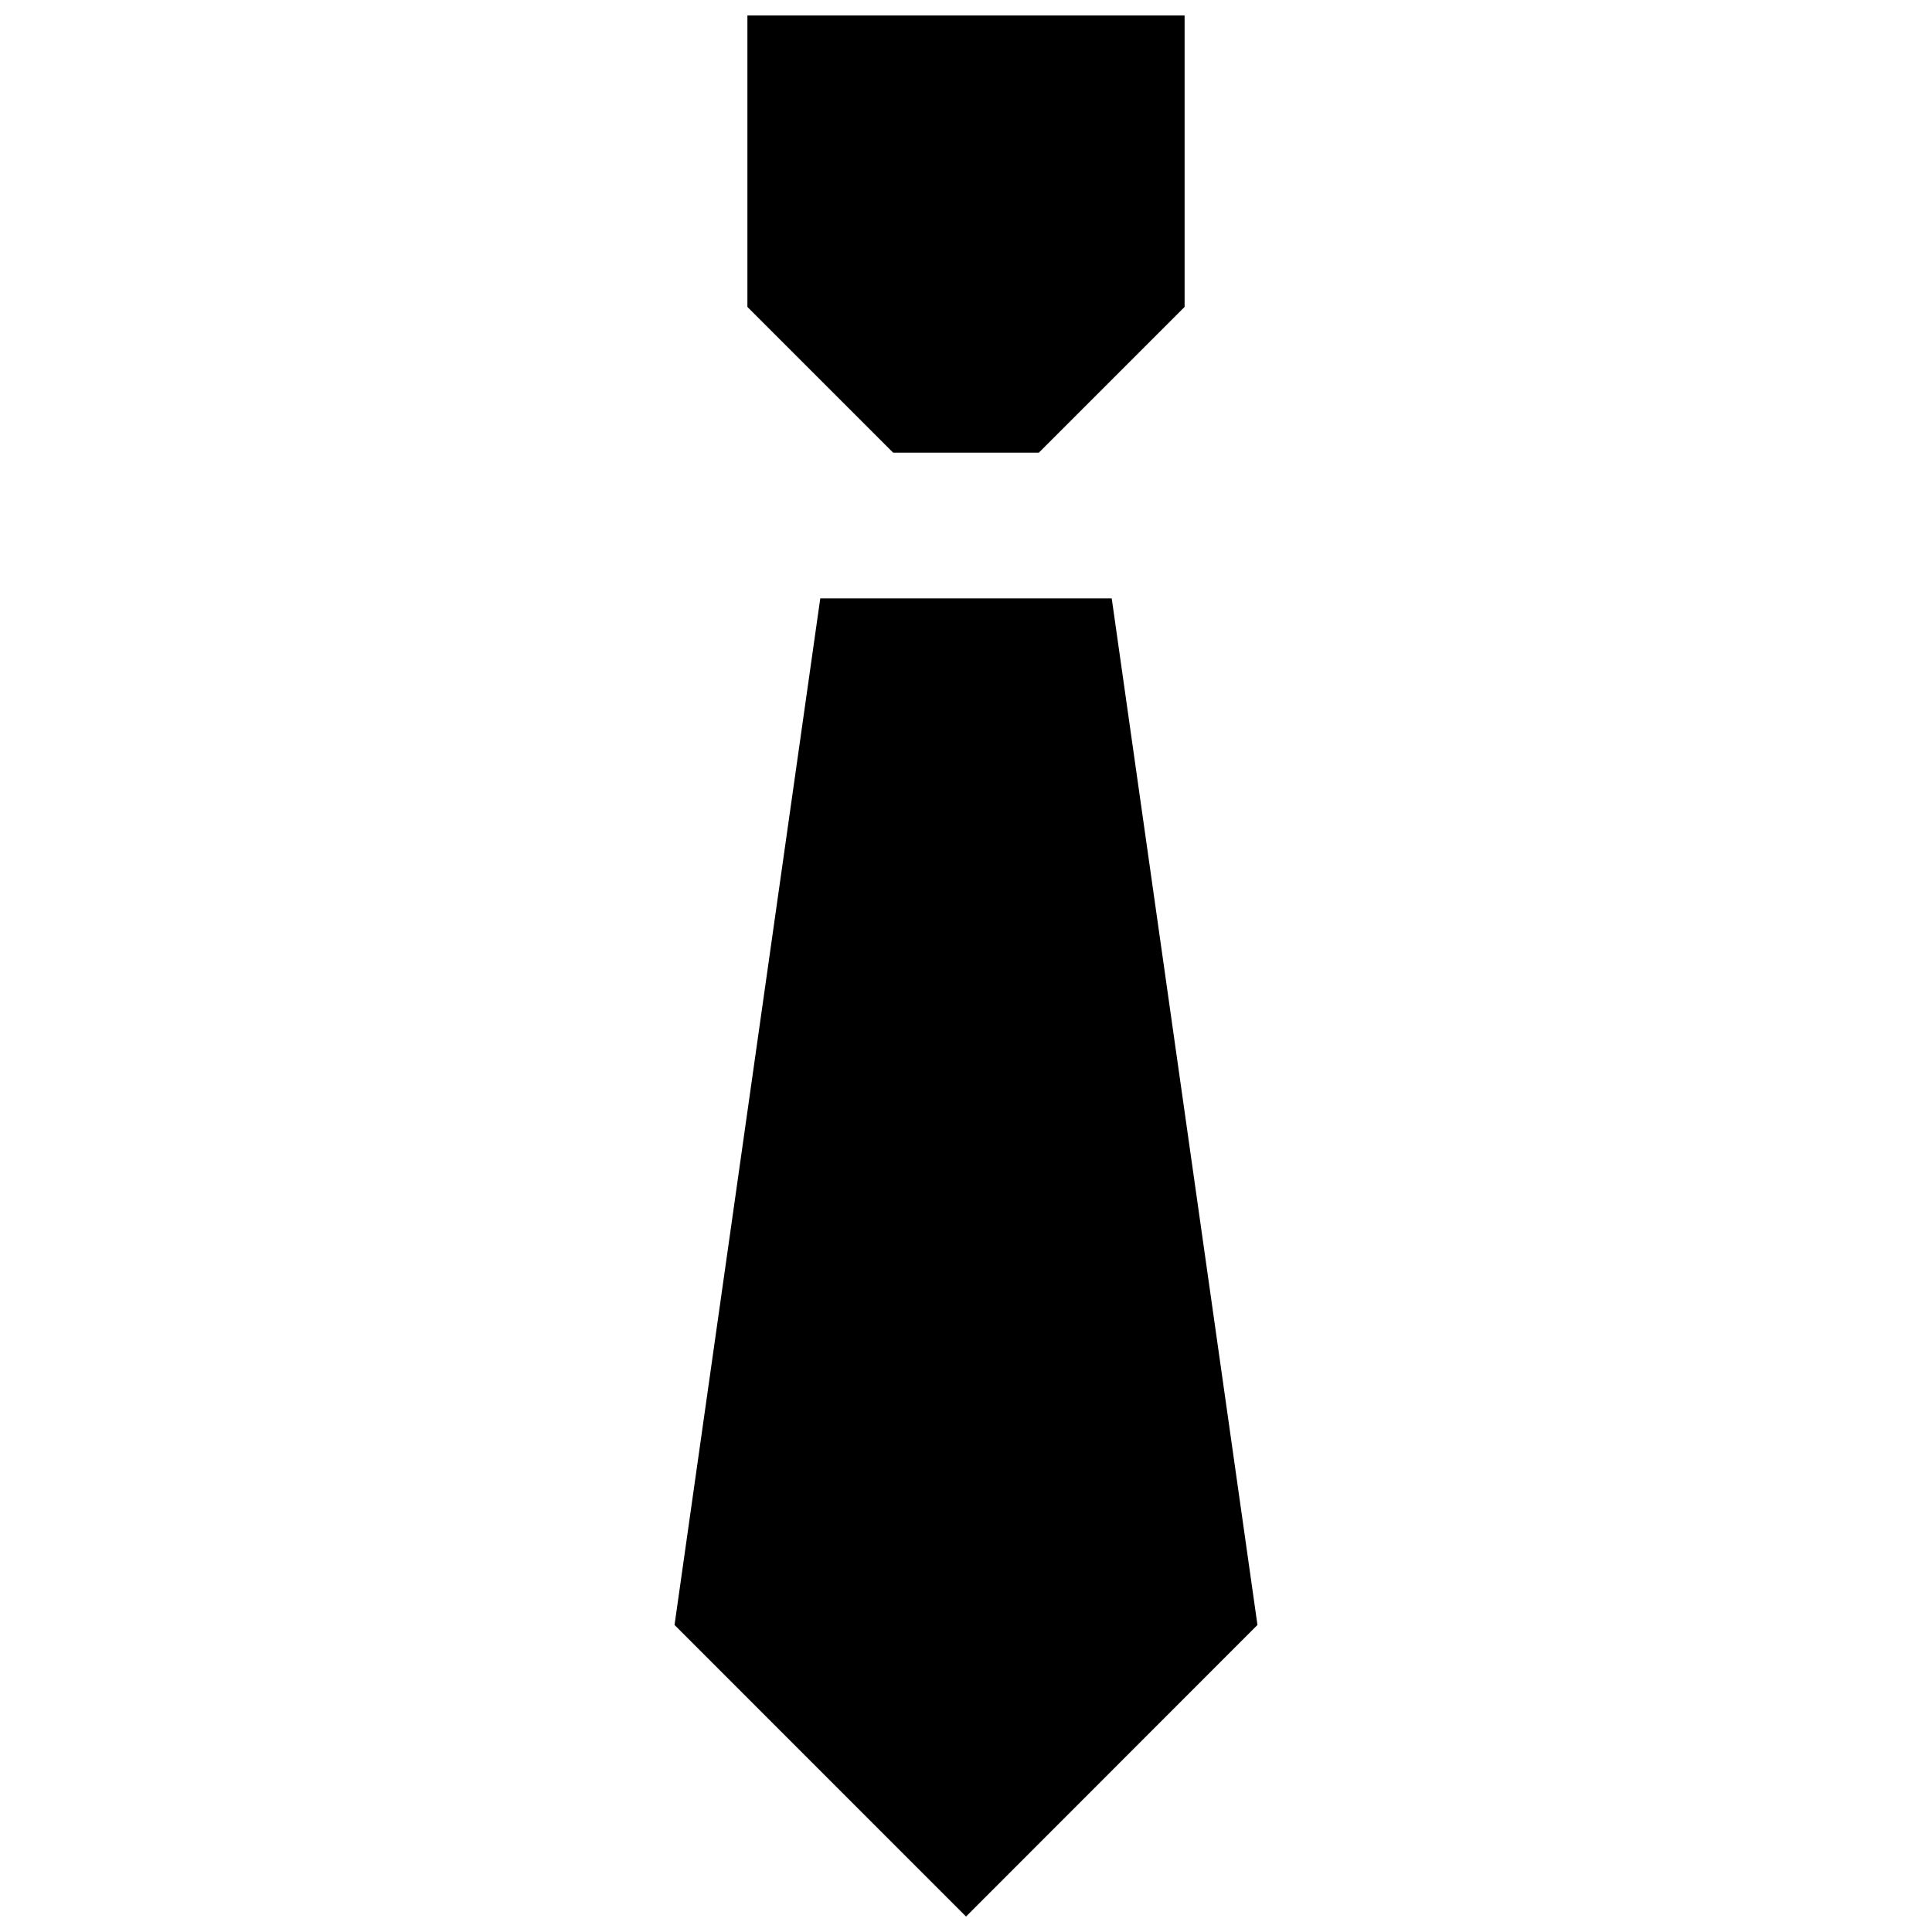
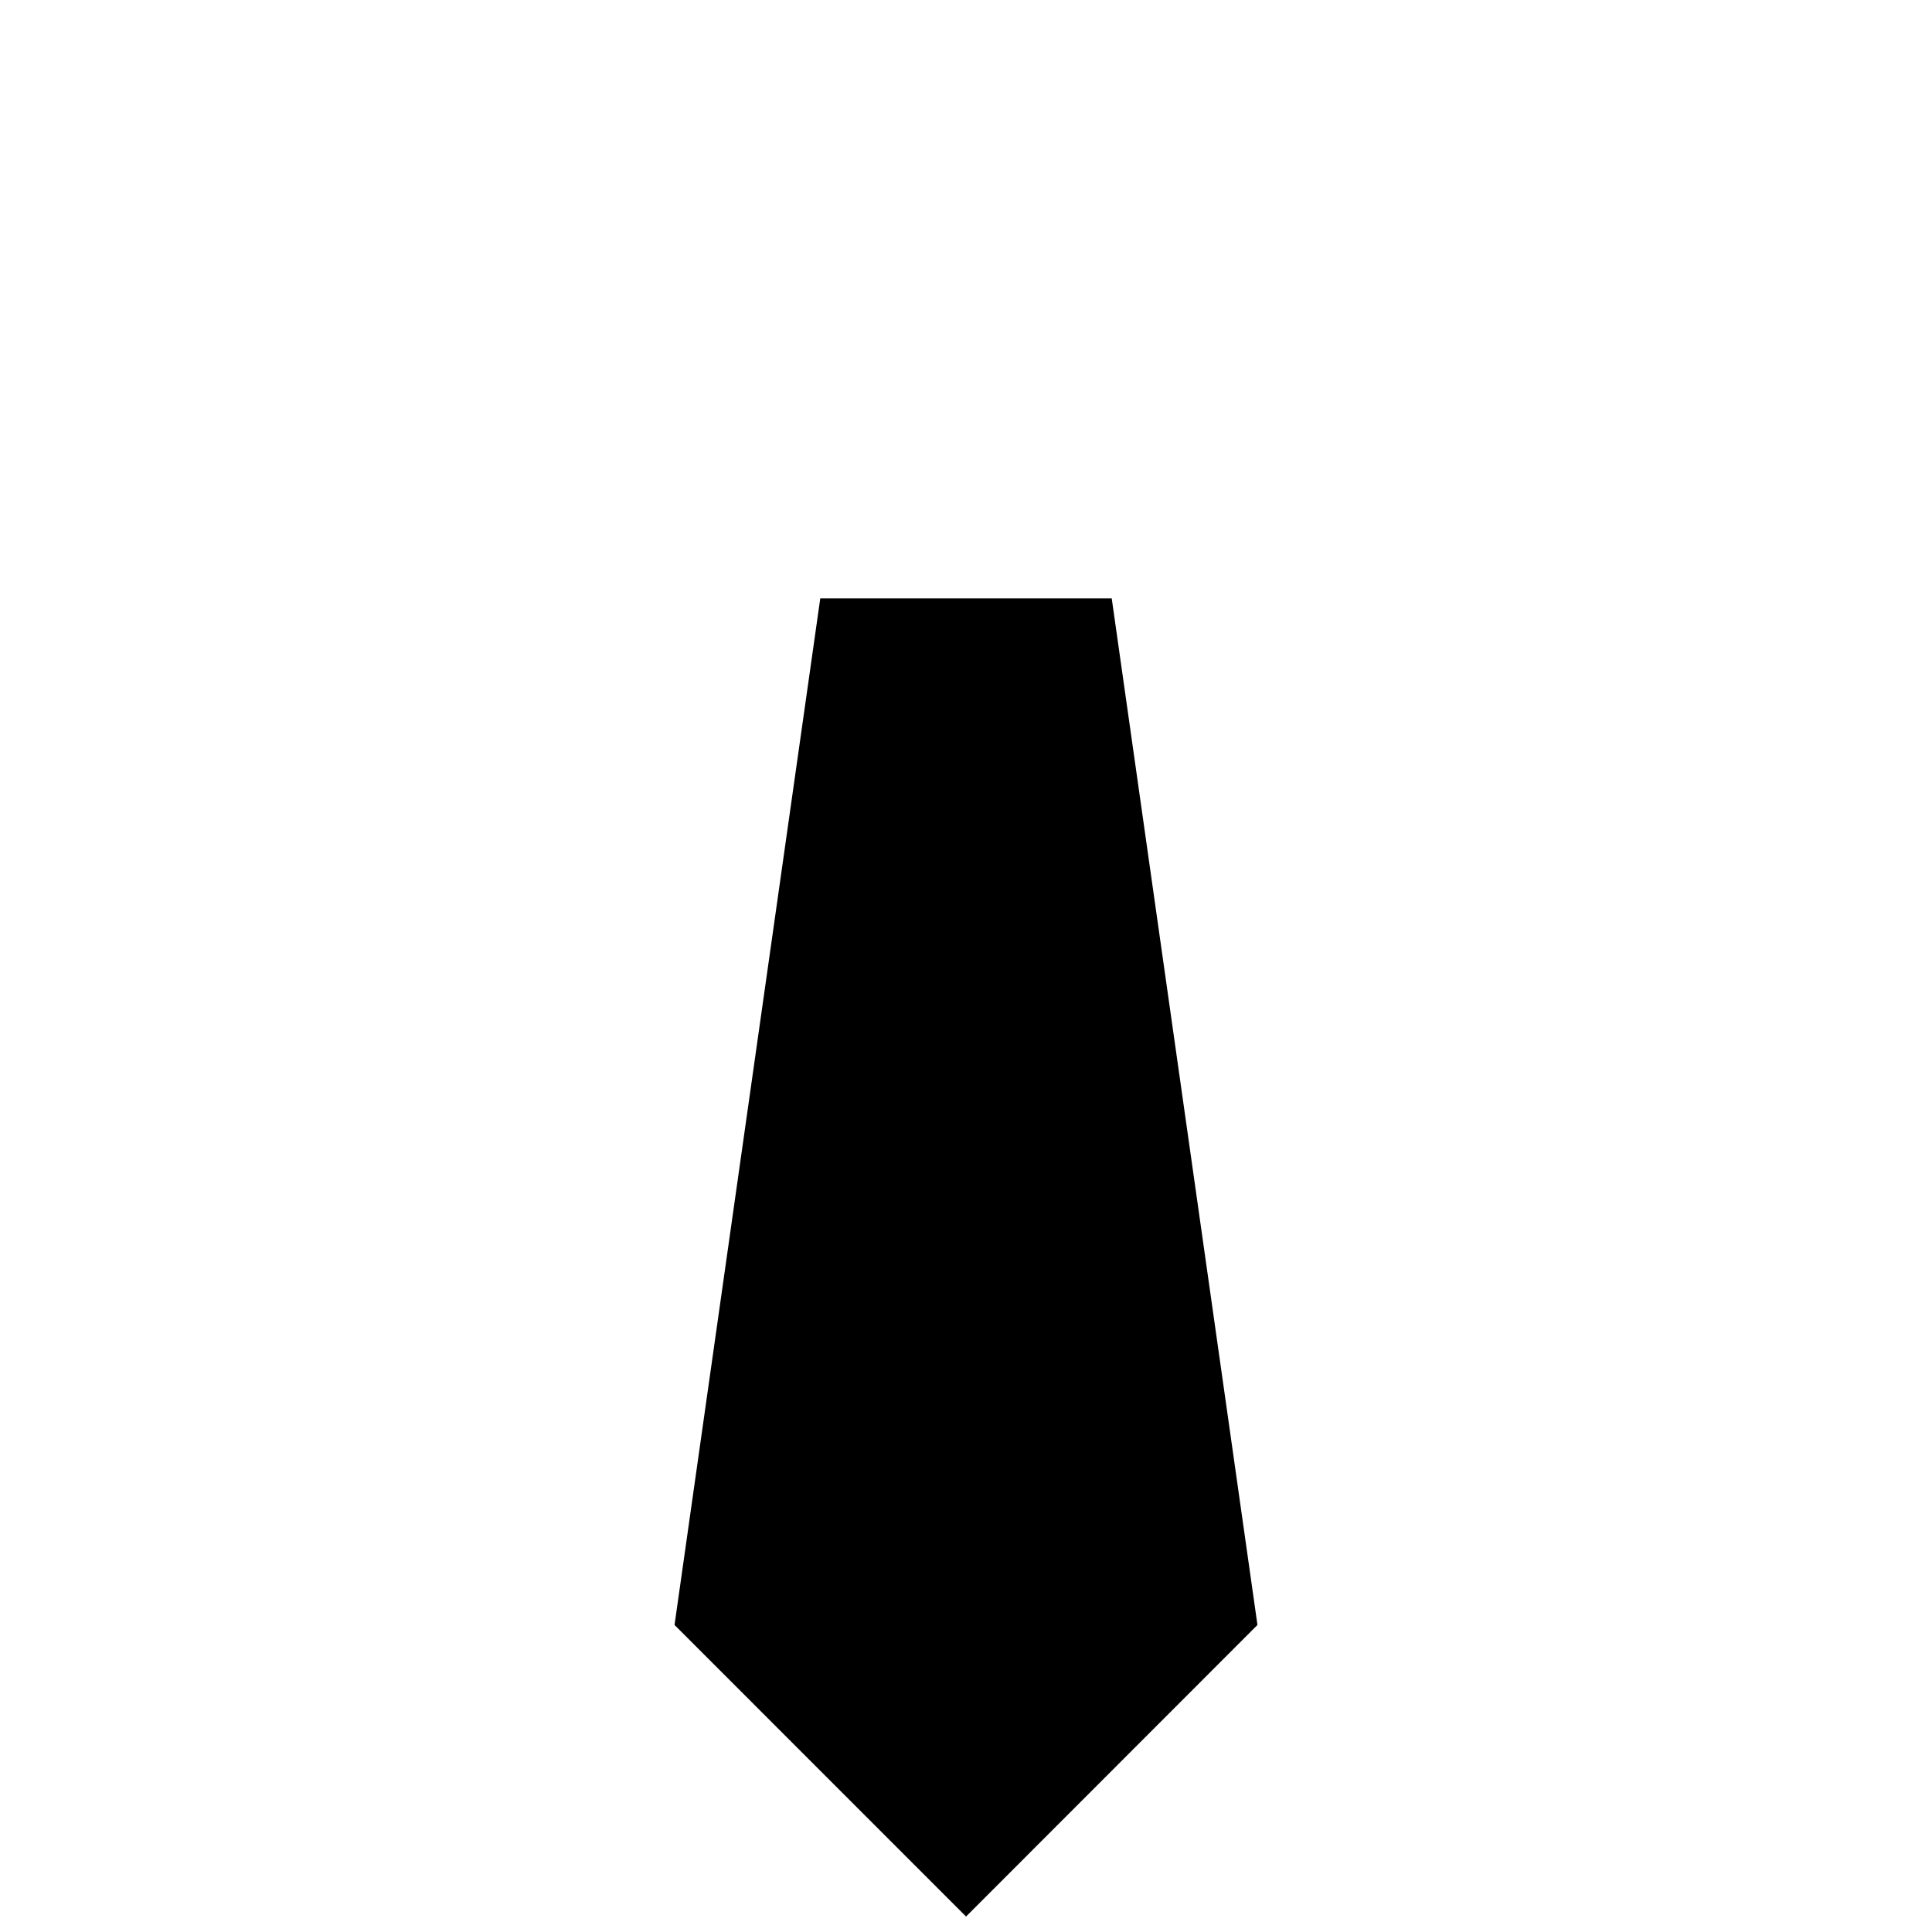
<svg xmlns="http://www.w3.org/2000/svg" width="800px" height="800px" version="1.1" viewBox="144 144 512 512">
  <defs>
    <clipPath id="b">
      <path d="m322 302h156v349.9h-156z" />
    </clipPath>
    <clipPath id="a">
-       <path d="m342 148.09h116v115.91h-116z" />
-     </clipPath>
+       </clipPath>
  </defs>
  <g>
    <g clip-path="url(#b)">
      <path d="m438.62 302.59h-77.242l-38.621 272.04 77.254 77.273 77.227-77.273z" />
    </g>
    <g clip-path="url(#a)">
-       <path d="m419.31 263.96 38.621-38.621v-77.242h-115.86v77.242l38.621 38.621z" />
-     </g>
+       </g>
  </g>
</svg>